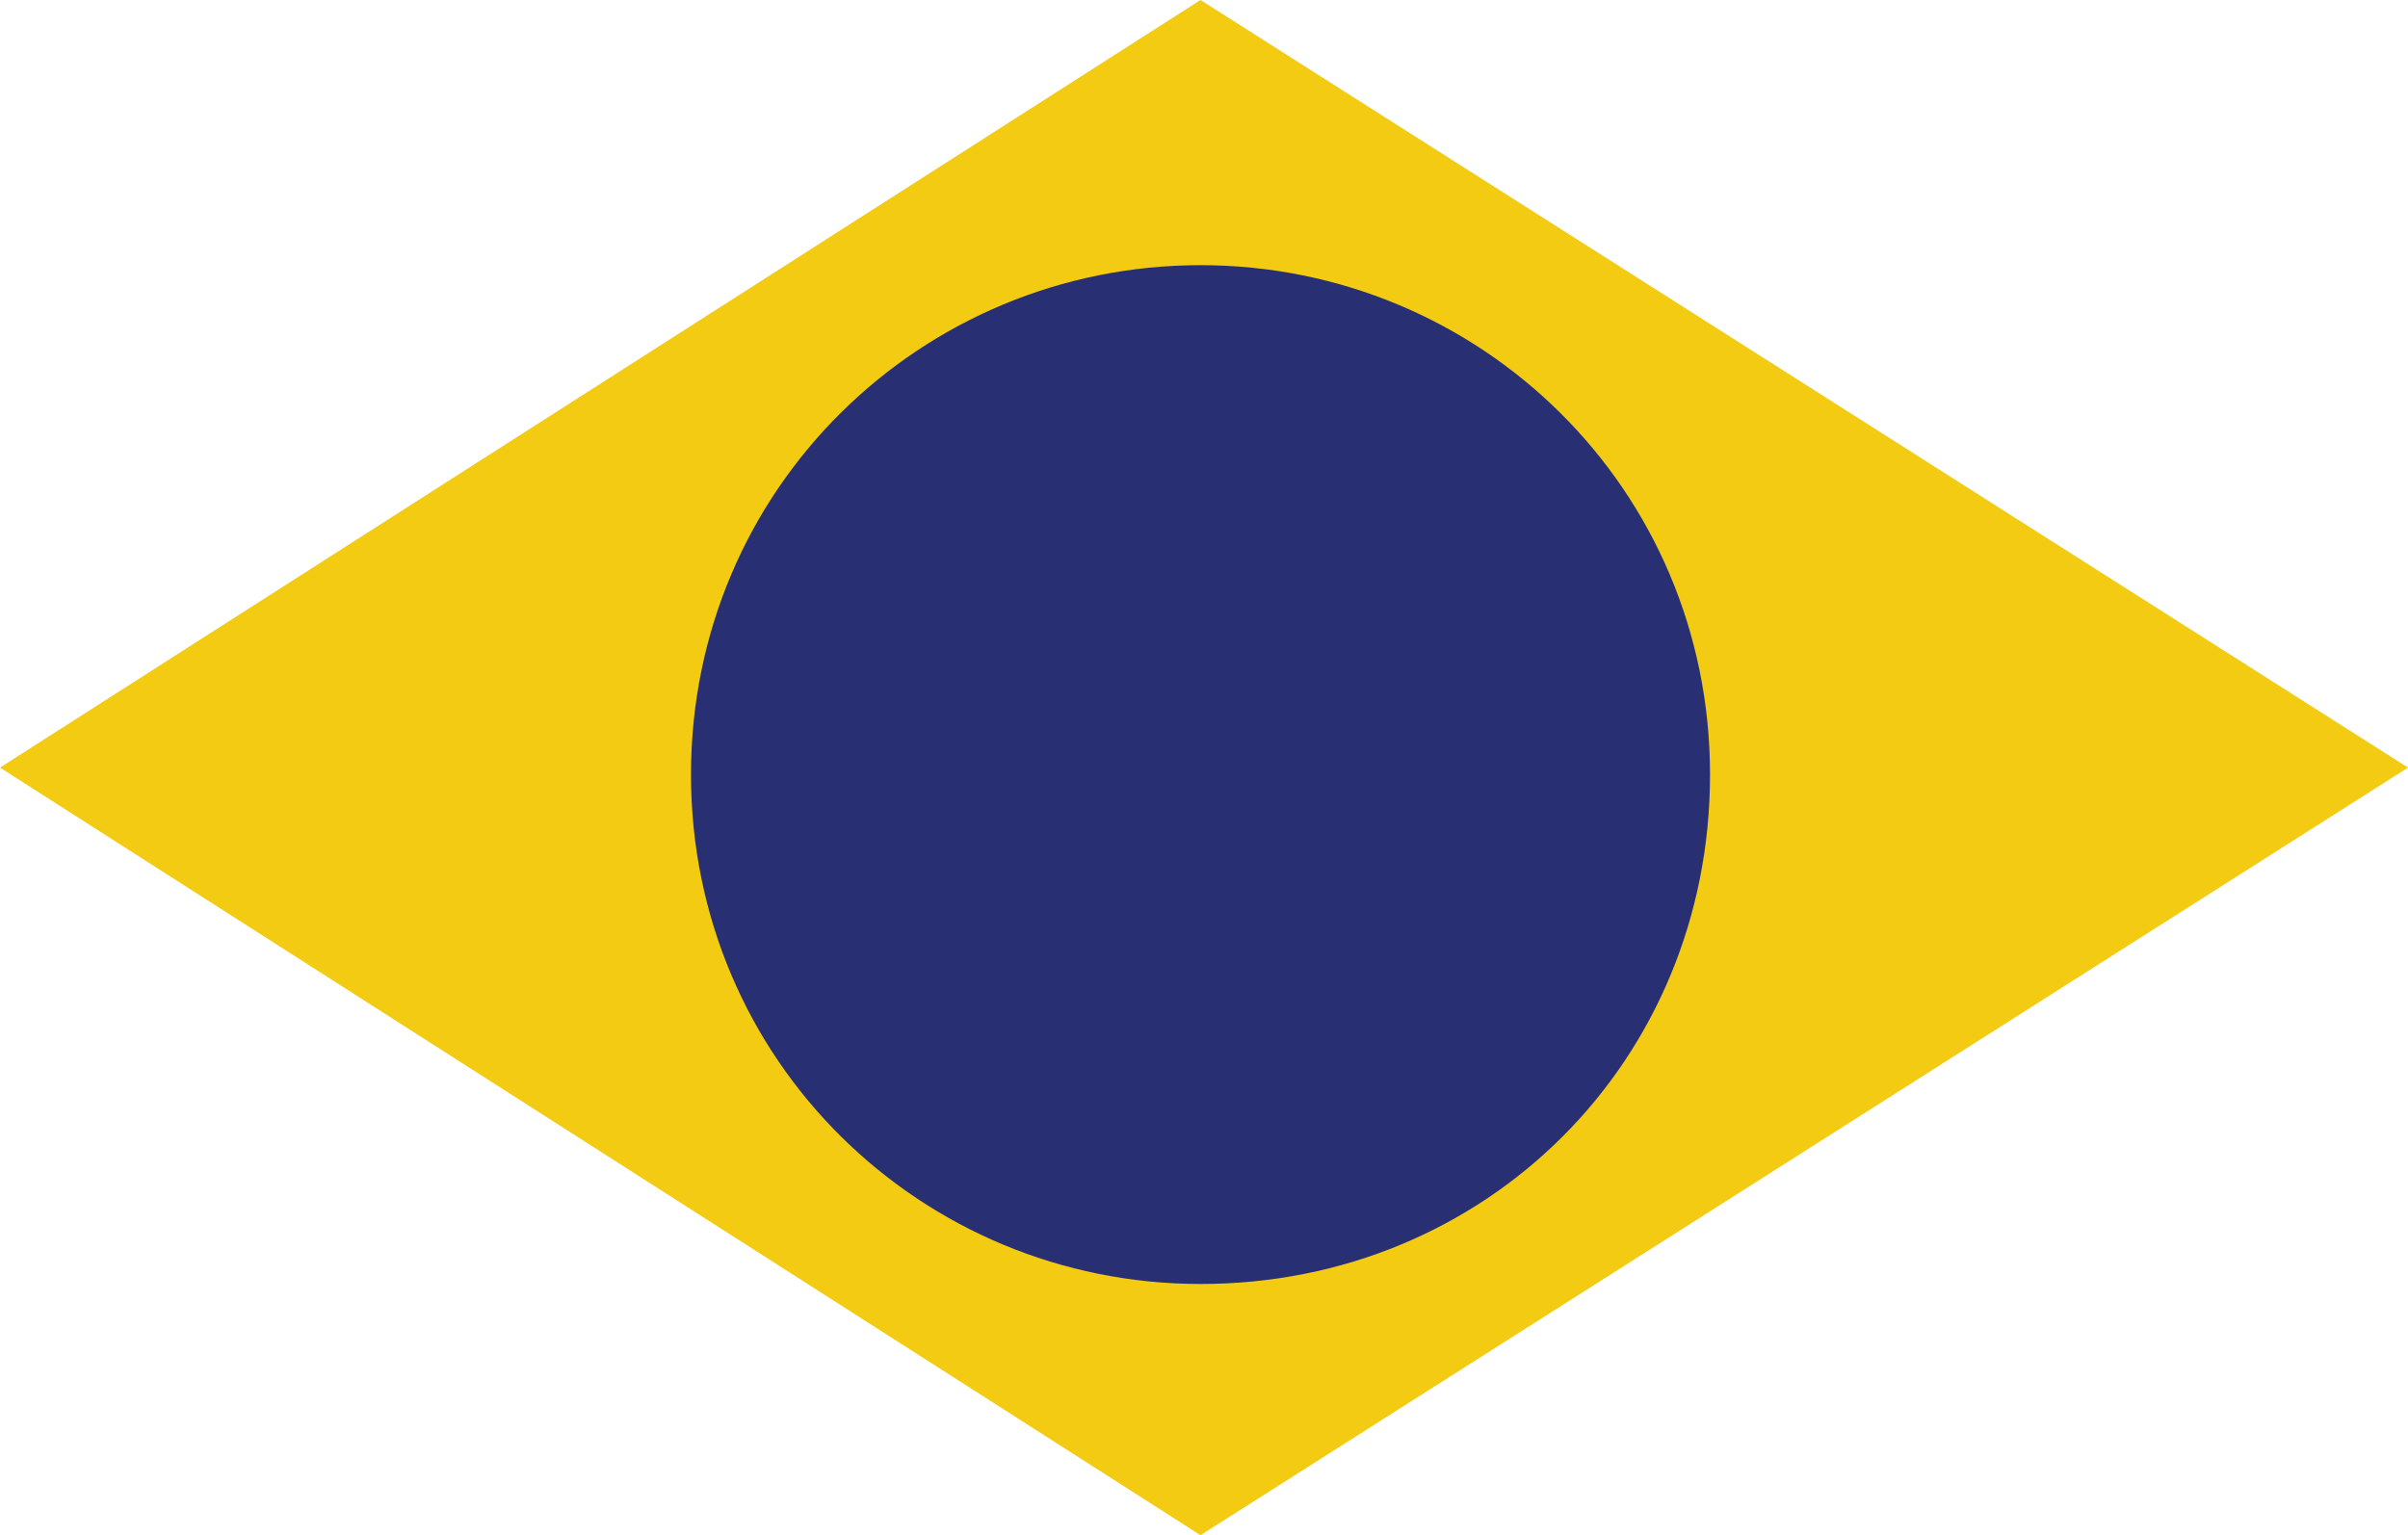
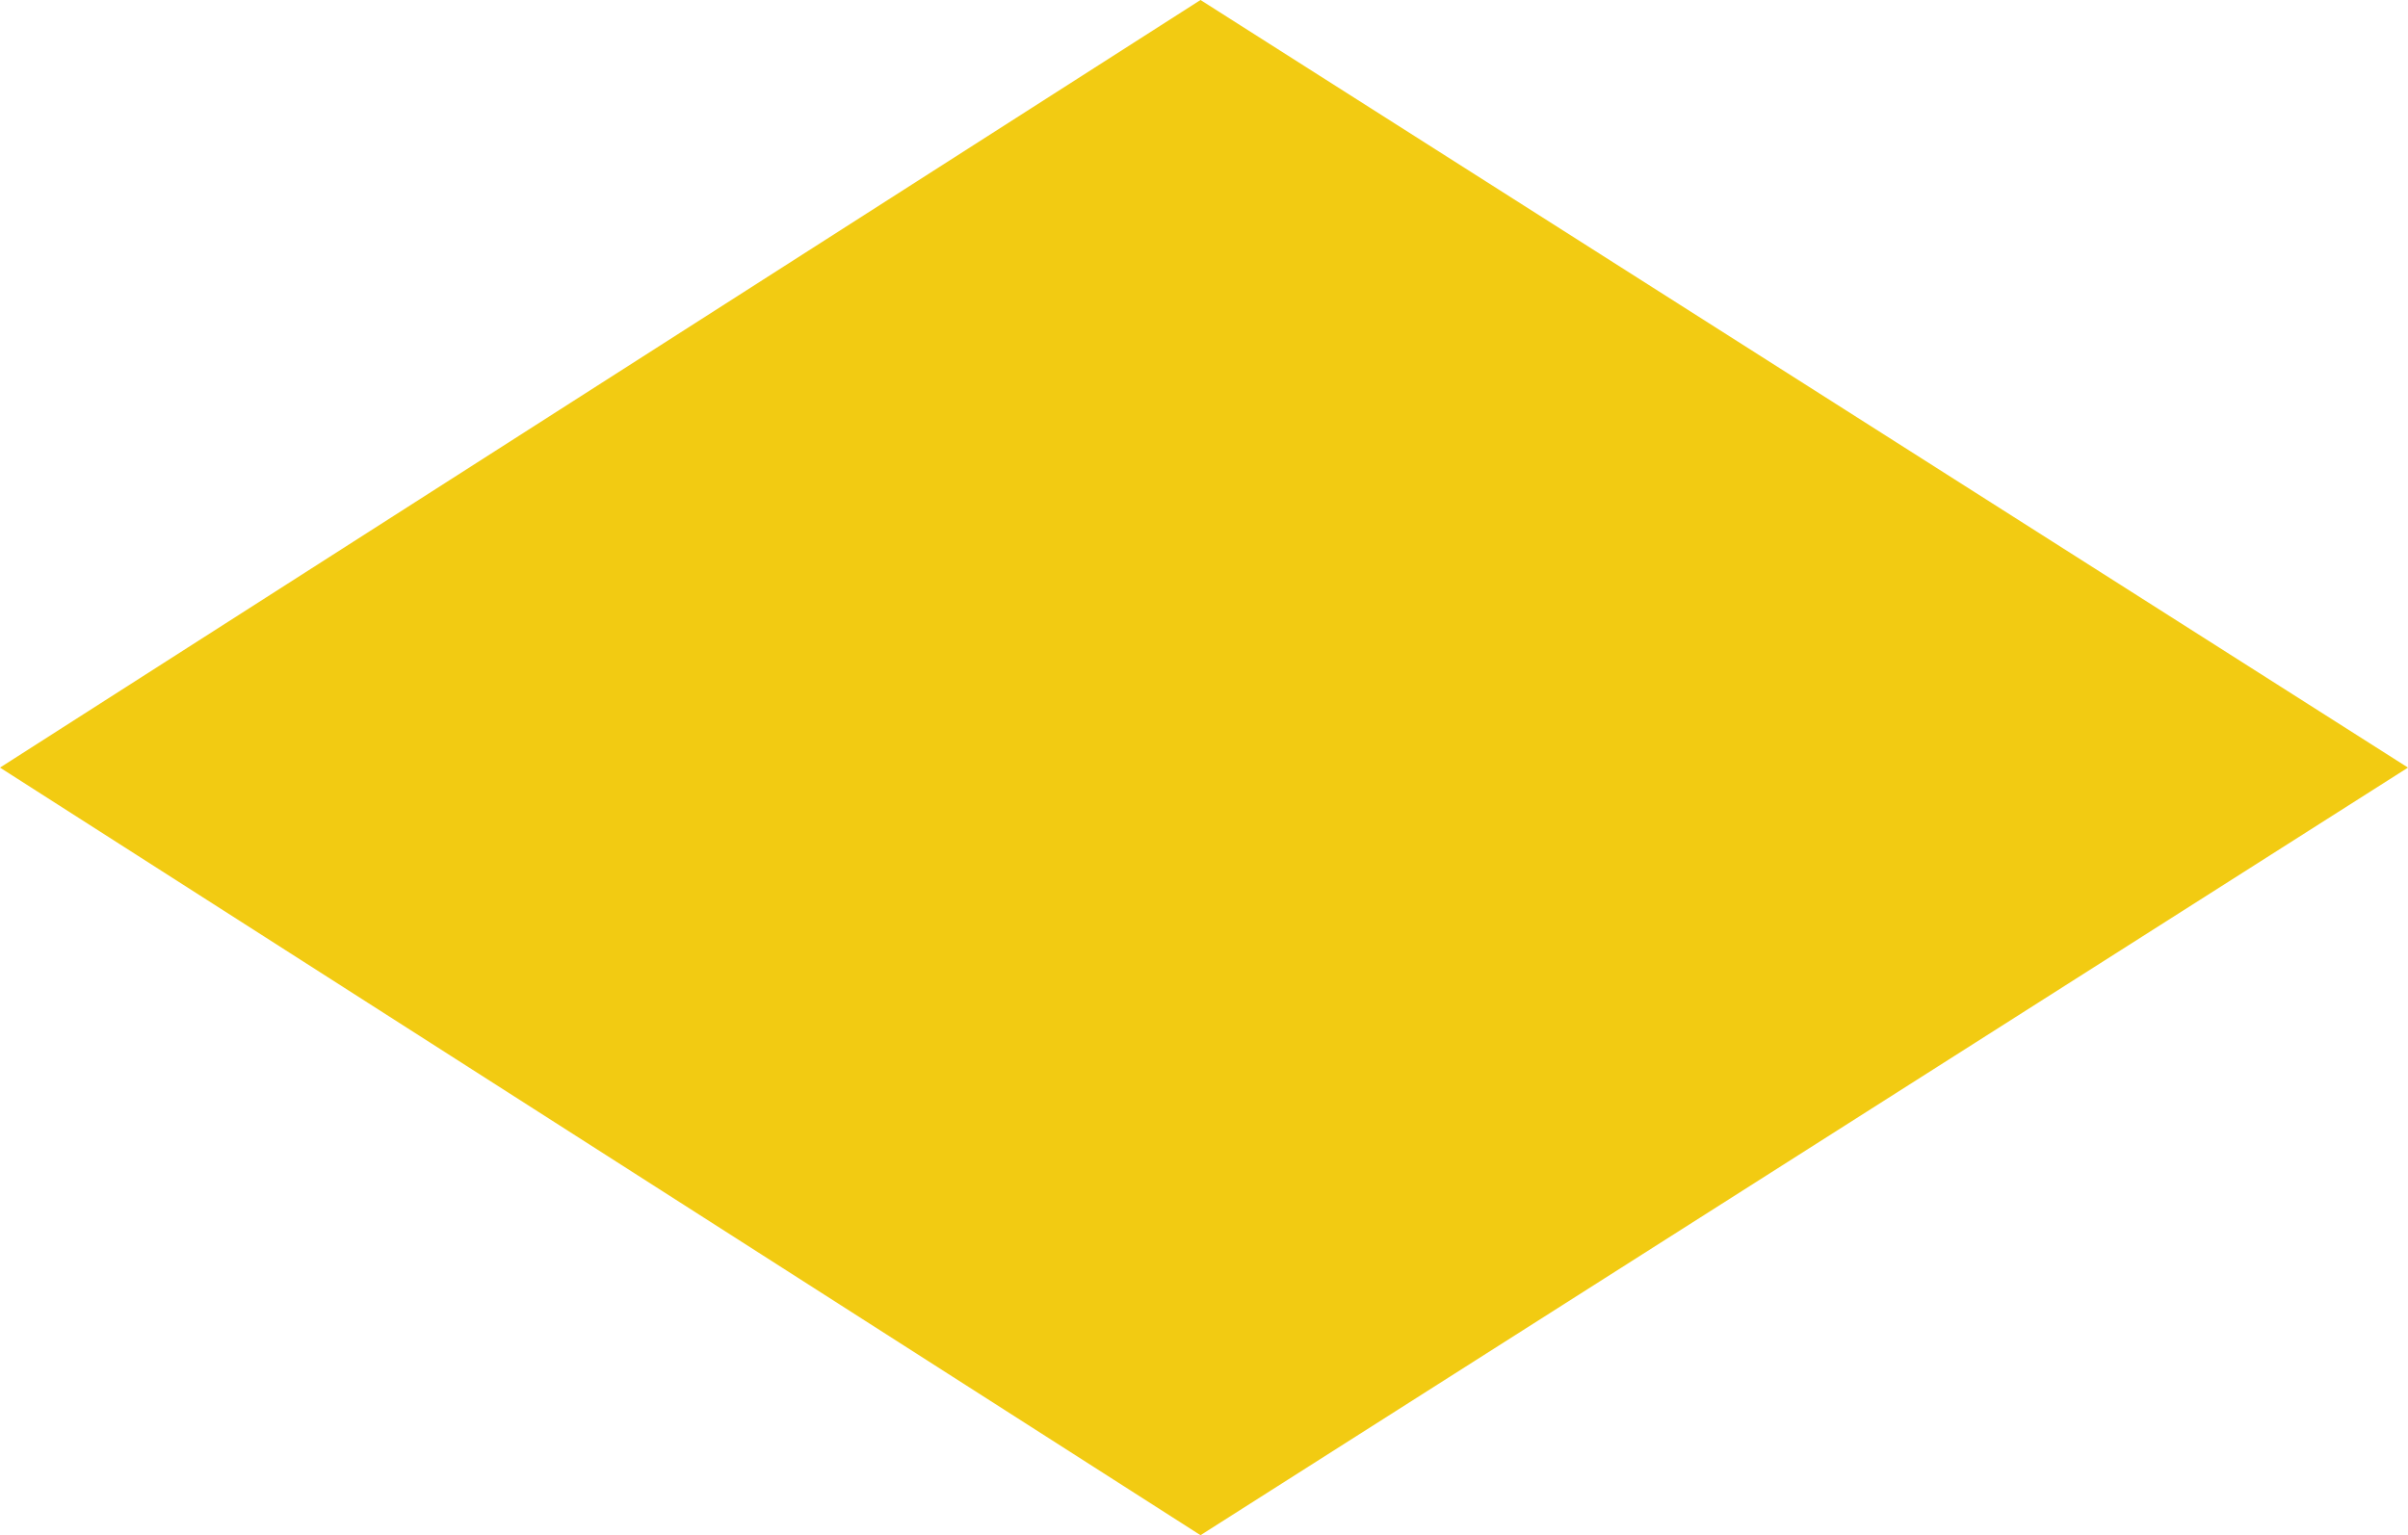
<svg xmlns="http://www.w3.org/2000/svg" version="1.1" id="Camada_1" x="0px" y="0px" viewBox="0 0 34.5 22" style="enable-background:new 0 0 34.5 22;" xml:space="preserve">
  <style type="text/css">
	.st0{fill-rule:evenodd;clip-rule:evenodd;fill:#F2CB12;}
	.st1{fill-rule:evenodd;clip-rule:evenodd;fill:#283073;}
</style>
  <g>
    <polygon class="st0" points="17.2,0 0,11 17.2,22 34.5,11 17.2,0  " />
-     <path class="st1" d="M17.2,3.8c4,0,7.3,3.2,7.3,7.3s-3.2,7.3-7.3,7.3c-4,0-7.3-3.2-7.3-7.3S13.2,3.8,17.2,3.8L17.2,3.8z" />
  </g>
</svg>